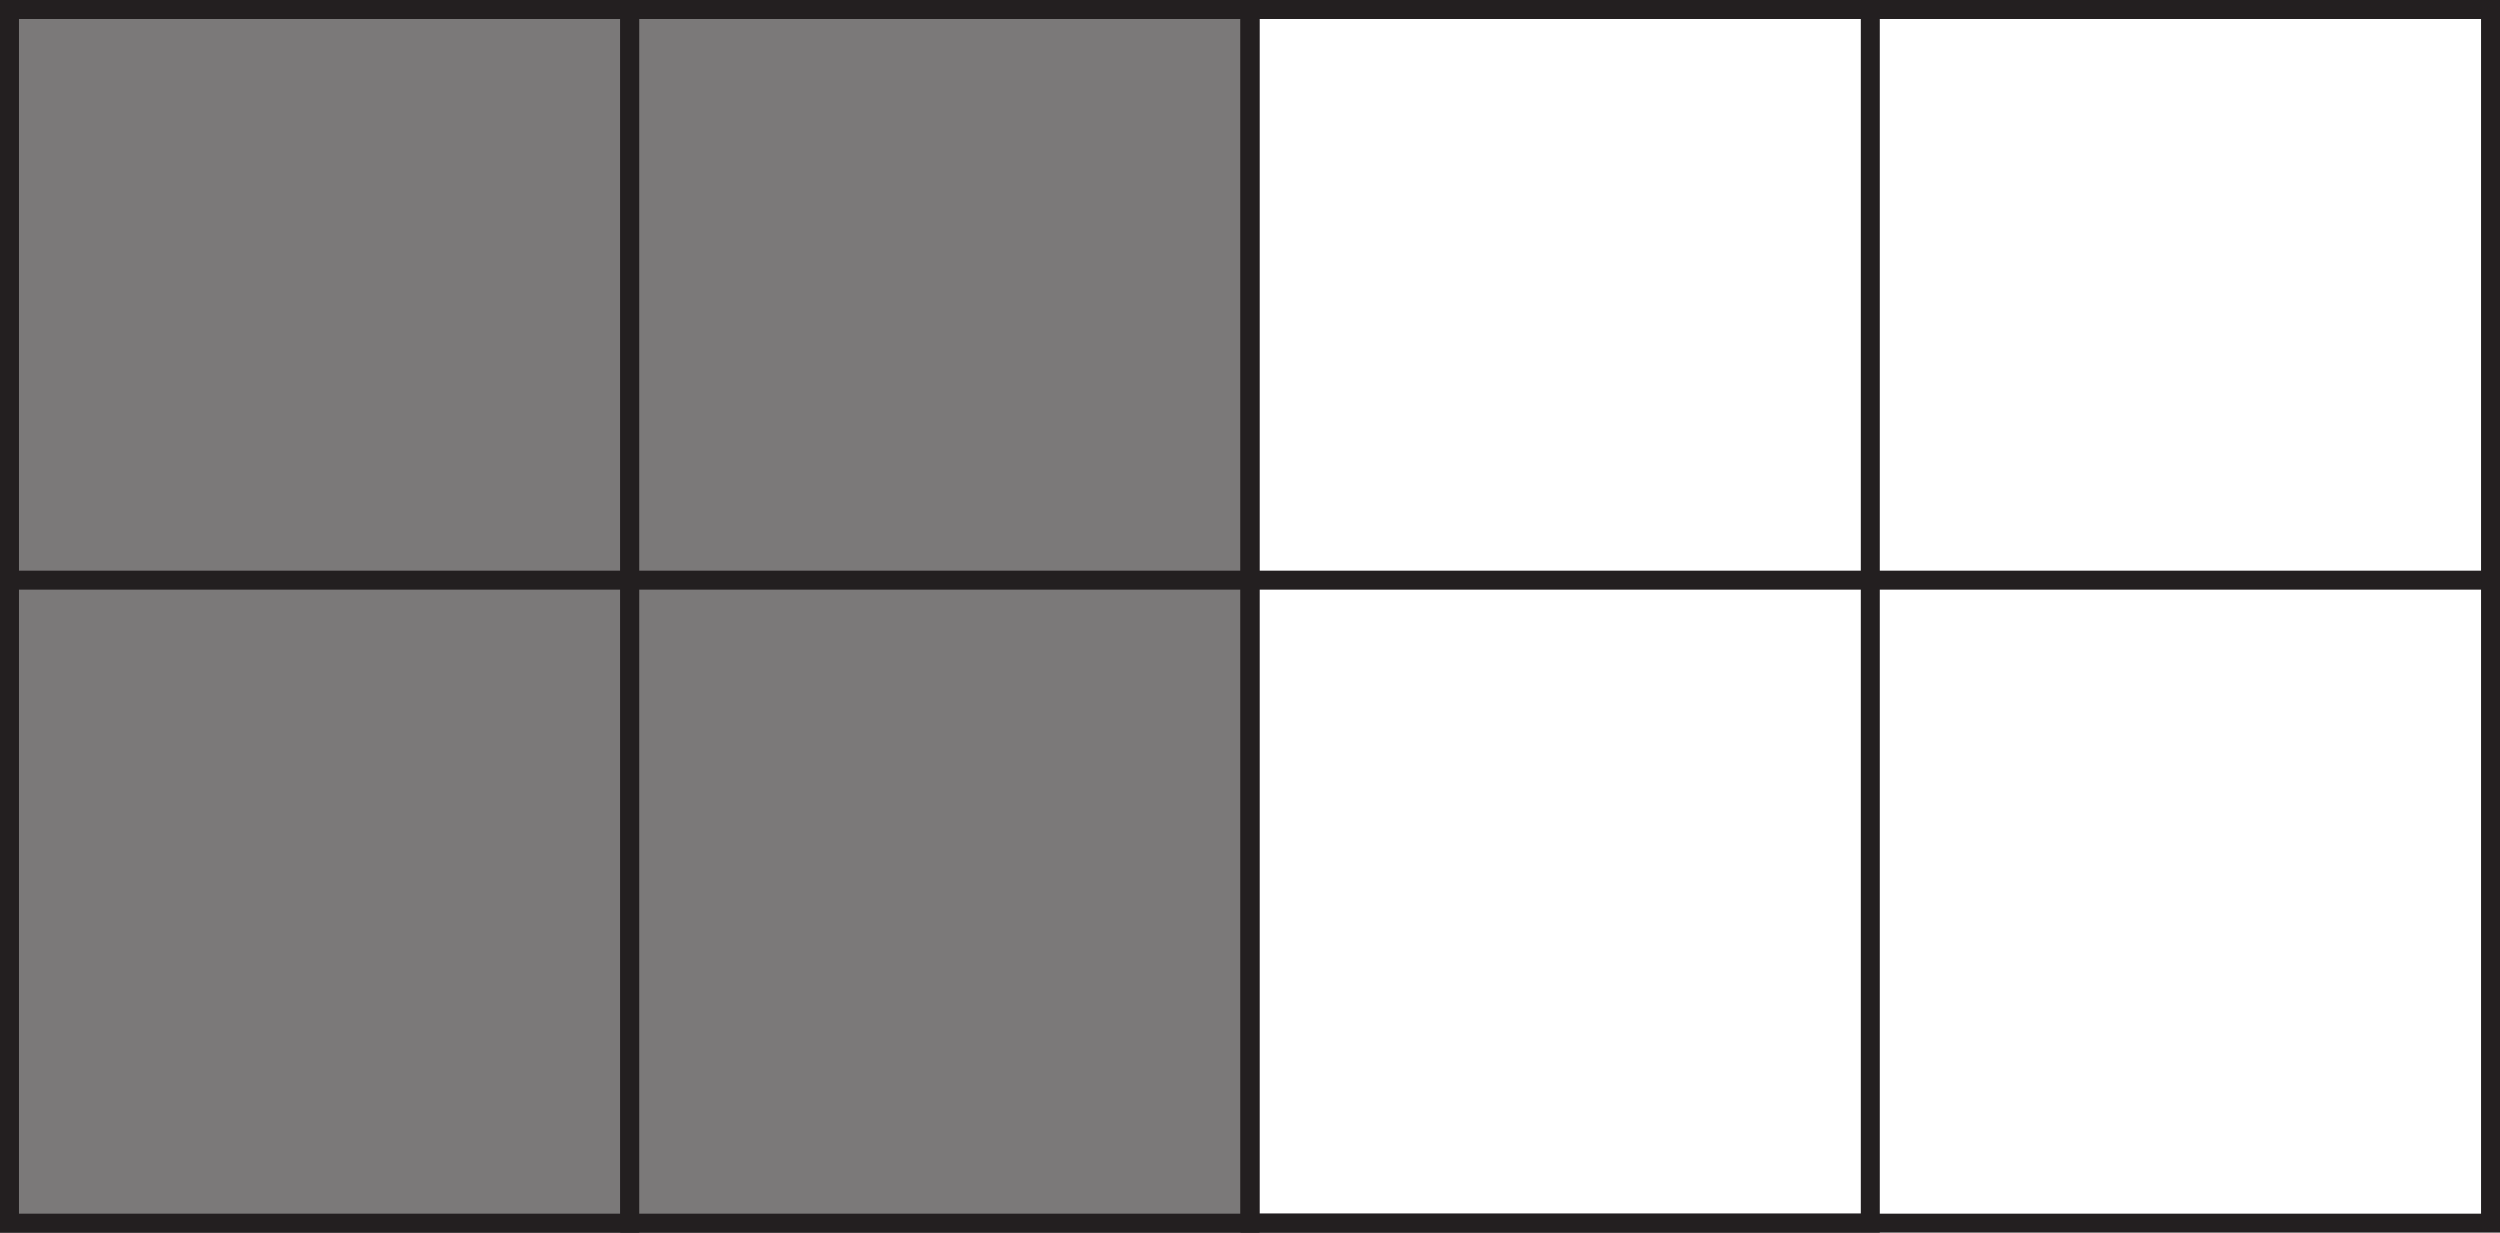
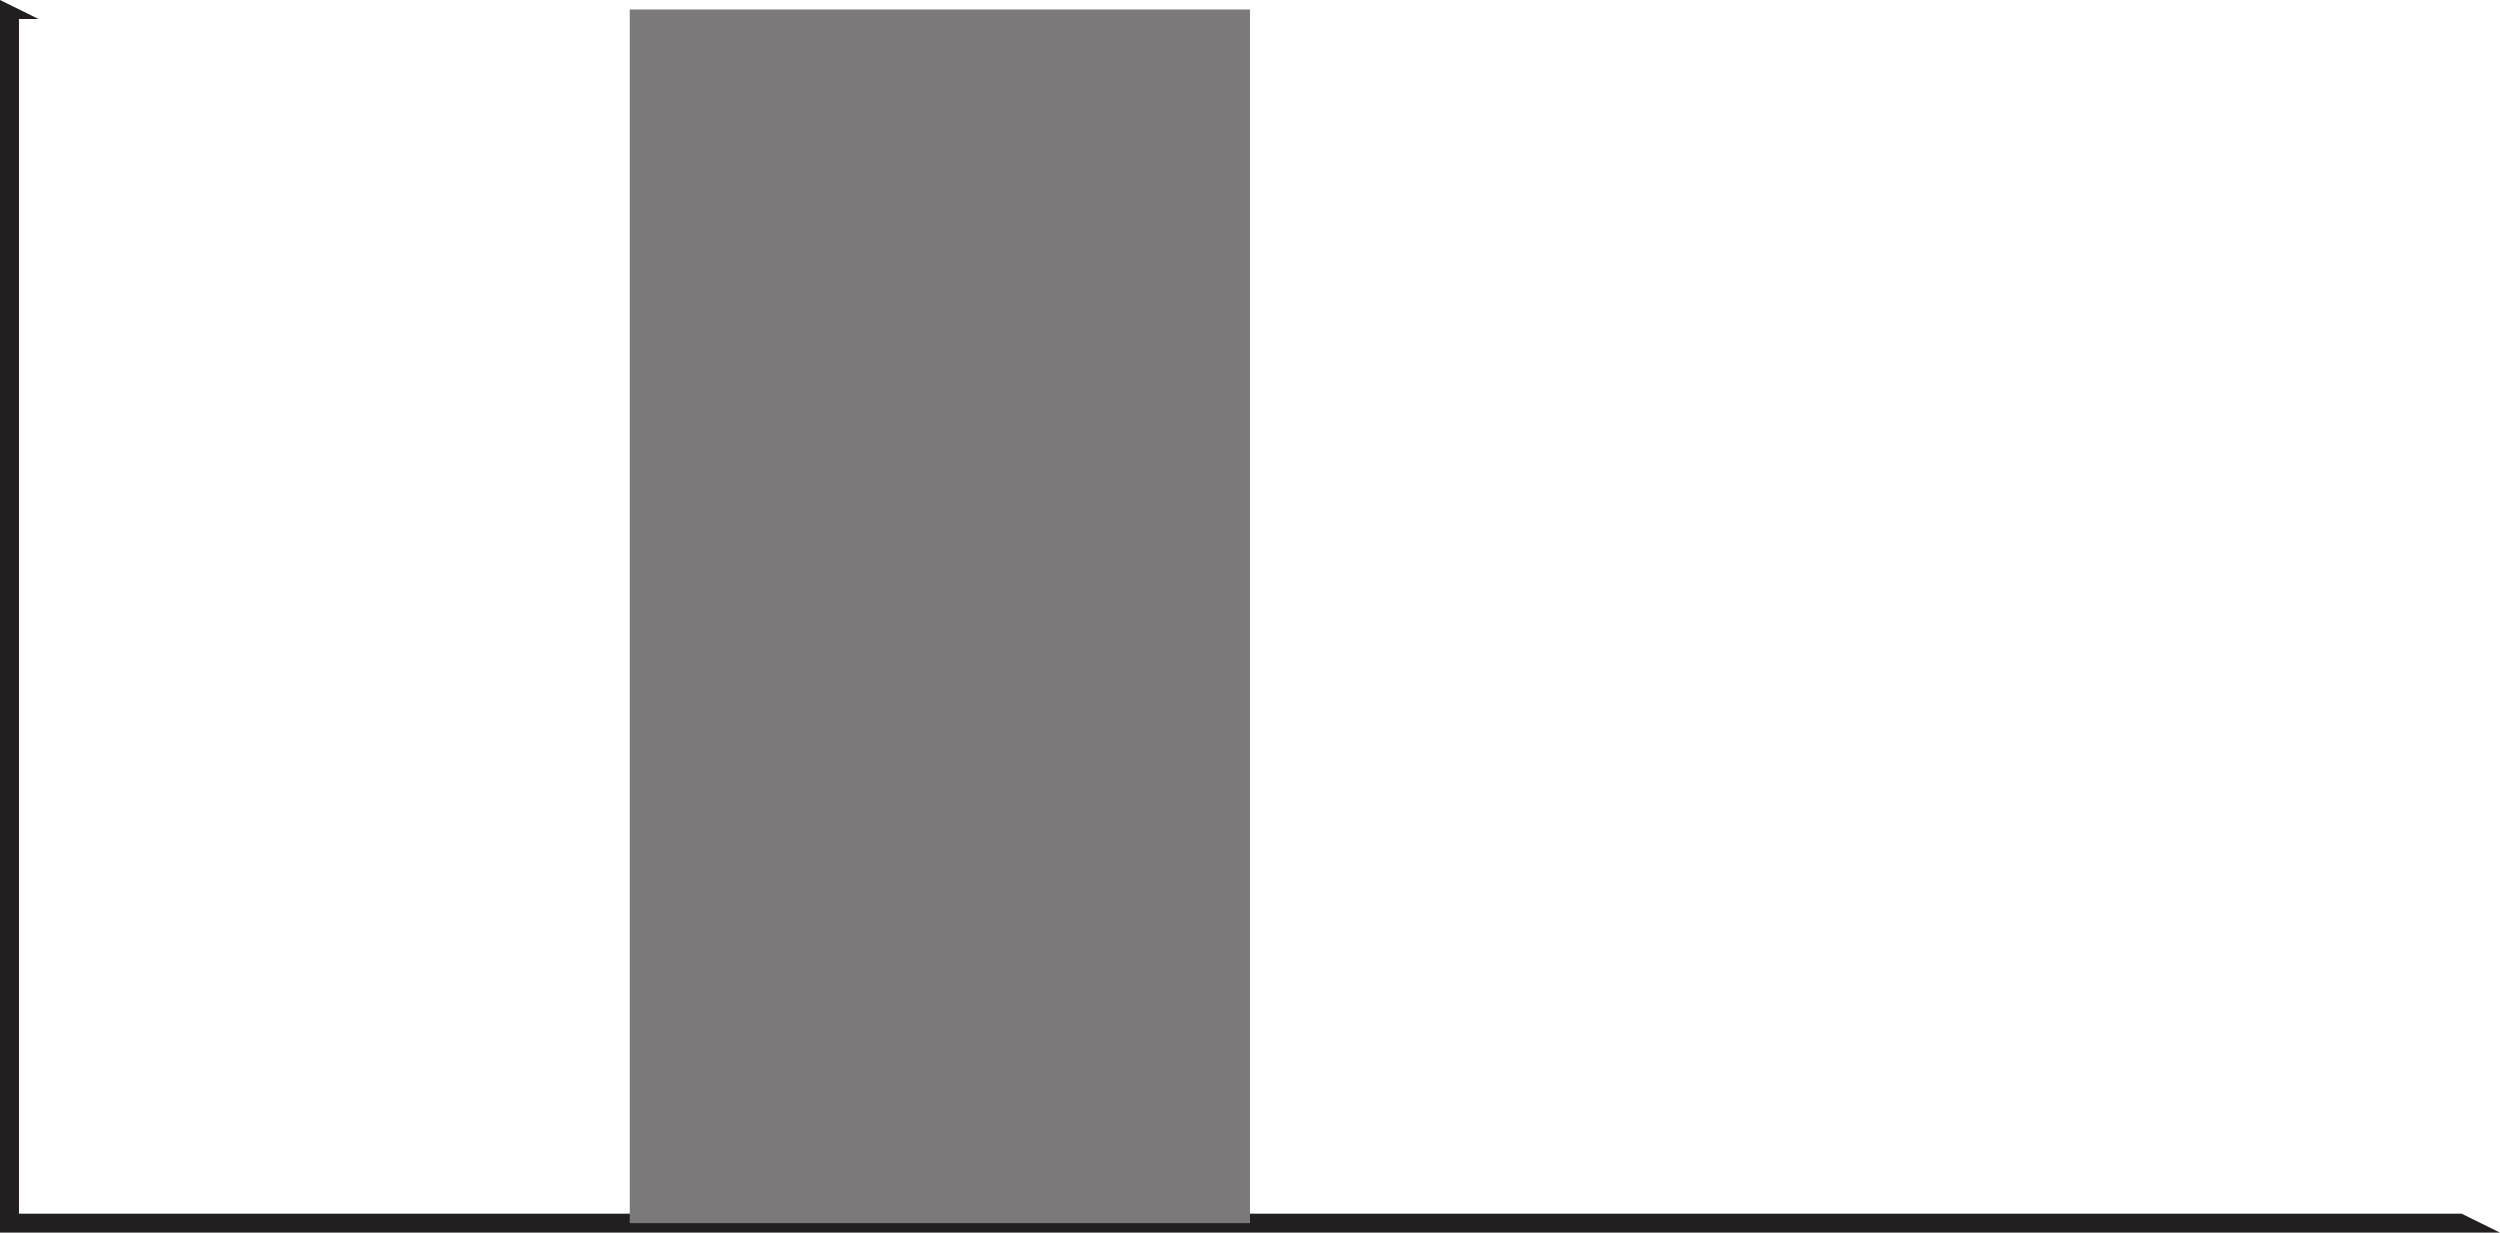
<svg xmlns="http://www.w3.org/2000/svg" width="131.737pt" height="64.954pt" viewBox="0 0 131.737 64.954" version="1.1">
  <defs>
    <clipPath id="clip1">
-       <path d="M 0 0 L 131.738 0 L 131.738 64.953 L 0 64.953 Z M 0 0 " />
+       <path d="M 0 0 L 131.738 64.953 L 0 64.953 Z M 0 0 " />
    </clipPath>
    <clipPath id="clip2">
-       <path d="M 0 0 L 34 0 L 34 64.953 L 0 64.953 Z M 0 0 " />
-     </clipPath>
+       </clipPath>
    <clipPath id="clip3">
      <path d="M 33 0 L 66 0 L 66 64.953 L 33 64.953 Z M 33 0 " />
    </clipPath>
    <clipPath id="clip4">
-       <path d="M 32 0 L 67 0 L 67 64.953 L 32 64.953 Z M 32 0 " />
-     </clipPath>
+       </clipPath>
    <clipPath id="clip5">
      <path d="M 65 0 L 100 0 L 100 64.953 L 65 64.953 Z M 65 0 " />
    </clipPath>
    <clipPath id="clip6">
-       <path d="M 0 30 L 131.738 30 L 131.738 32 L 0 32 Z M 0 30 " />
-     </clipPath>
+       </clipPath>
  </defs>
  <g id="surface1">
    <g clip-path="url(#clip1)" clip-rule="nonzero">
      <path style="fill:none;stroke-width:1;stroke-linecap:butt;stroke-linejoin:miter;stroke:rgb(13.73%,12.16%,12.549%);stroke-opacity:1;stroke-miterlimit:4;" d="M 131.238 0.501 L 0.5 0.501 L 0.5 64.454 L 131.238 64.454 Z M 131.238 0.501 " transform="matrix(1,0,0,-1,0,64.954)" />
    </g>
    <g clip-path="url(#clip2)" clip-rule="nonzero">
      <path style=" stroke:none;fill-rule:nonzero;fill:rgb(48.238%,47.296%,47.53%);fill-opacity:1;" d="M 0.5 64.453 L 33.184 64.453 L 33.184 0.5 L 0.5 0.5 Z M 0.5 64.453 " />
      <path style="fill:none;stroke-width:1;stroke-linecap:butt;stroke-linejoin:miter;stroke:rgb(13.73%,12.16%,12.549%);stroke-opacity:1;stroke-miterlimit:4;" d="M 33.184 0.501 L 0.5 0.501 L 0.5 64.454 L 33.184 64.454 Z M 33.184 0.501 " transform="matrix(1,0,0,-1,0,64.954)" />
    </g>
    <g clip-path="url(#clip3)" clip-rule="nonzero">
      <path style=" stroke:none;fill-rule:nonzero;fill:rgb(48.238%,47.296%,47.53%);fill-opacity:1;" d="M 33.184 64.453 L 65.867 64.453 L 65.867 0.5 L 33.184 0.5 Z M 33.184 64.453 " />
    </g>
    <g clip-path="url(#clip4)" clip-rule="nonzero">
      <path style="fill:none;stroke-width:1;stroke-linecap:butt;stroke-linejoin:miter;stroke:rgb(13.73%,12.16%,12.549%);stroke-opacity:1;stroke-miterlimit:4;" d="M 65.867 0.501 L 33.184 0.501 L 33.184 64.454 L 65.867 64.454 Z M 65.867 0.501 " transform="matrix(1,0,0,-1,0,64.954)" />
    </g>
    <g clip-path="url(#clip5)" clip-rule="nonzero">
-       <path style="fill:none;stroke-width:1;stroke-linecap:butt;stroke-linejoin:miter;stroke:rgb(13.73%,12.16%,12.549%);stroke-opacity:1;stroke-miterlimit:4;" d="M 98.555 0.501 L 65.867 0.501 L 65.867 64.454 L 98.555 64.454 Z M 98.555 0.501 " transform="matrix(1,0,0,-1,0,64.954)" />
-     </g>
+       </g>
    <g clip-path="url(#clip6)" clip-rule="nonzero">
      <path style="fill:none;stroke-width:1;stroke-linecap:butt;stroke-linejoin:miter;stroke:rgb(13.73%,12.16%,12.549%);stroke-opacity:1;stroke-miterlimit:4;" d="M 0.001 0.001 L 131.154 0.001 " transform="matrix(1,0,0,-1,0.217,30.572)" />
    </g>
  </g>
</svg>